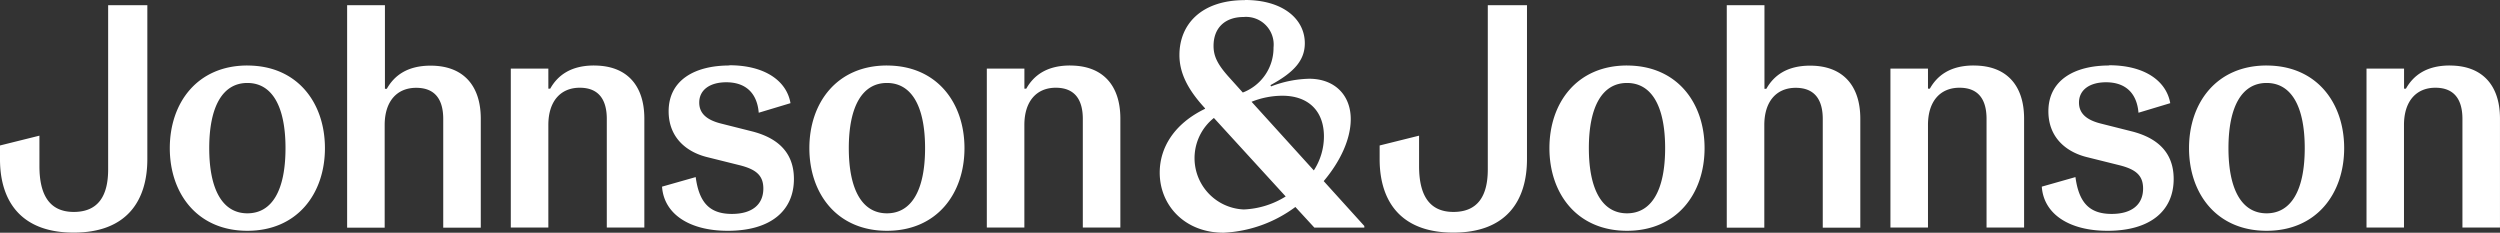
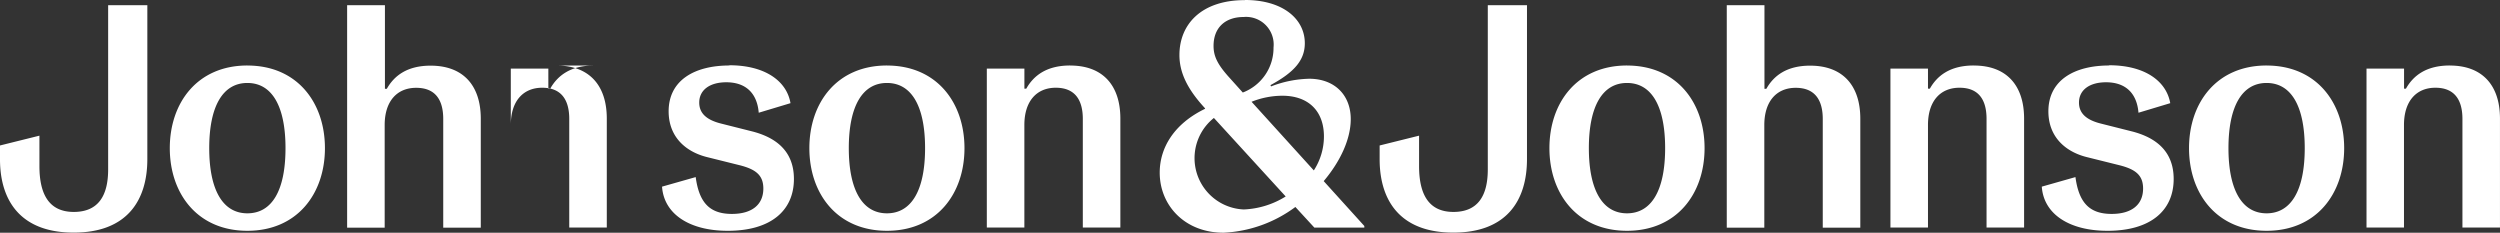
<svg xmlns="http://www.w3.org/2000/svg" width="331.19" height="30.829" viewBox="0 0 331.19 30.829">
  <rect x="0" y="0" width="331.19" height="30.829" fill="#333333" stroke="none" />
-   <path id="Case_Study_Client_Logos_Johnson_and_Johnson" data-name="Case Study Client Logos_Johnson and Johnson" d="M116.9,93.4c-3.238,0-5.052-3.066-5.052-8.634s1.814-8.634,5.052-8.634,5.052,3.034,5.052,8.634C121.951,90.416,120.136,93.4,116.9,93.4Zm0-19.583c-6.616,0-10.276,4.927-10.276,10.949s3.66,10.949,10.276,10.949,10.276-4.927,10.276-10.949S123.515,73.821,116.9,73.821Zm45.923,0c-3.113,0-4.833,1.345-5.8,3.066h-.25V74.228h-4.974V95.281h4.974V81.689c0-3.113,1.6-4.927,4.161-4.927s3.582,1.642,3.582,4.129v14.39h4.974V80.844c0-4.333-2.268-7.023-6.648-7.023Zm17.925,0c-4.583,0-8.04,1.94-8.04,6.069,0,3.5,2.393,5.4,5.1,6.069l4.208,1.048c2.237.547,3.238,1.345,3.238,3.113,0,2.143-1.517,3.363-4.161,3.363-2.862,0-4.333-1.392-4.8-4.88l-4.458,1.267c.25,3.629,3.629,5.85,8.712,5.85,5.678,0,8.759-2.659,8.759-6.867,0-3.957-2.737-5.6-5.6-6.319l-4.035-1.017c-2.018-.5-2.909-1.423-2.909-2.784,0-1.689,1.423-2.69,3.582-2.69,2.534,0,4.082,1.392,4.3,4.035l4.208-1.267c-.5-2.956-3.41-5.021-8.087-5.021ZM201.628,93.4c-3.238,0-5.052-3.066-5.052-8.634s1.814-8.634,5.052-8.634,5.052,3.034,5.052,8.634S204.865,93.4,201.628,93.4Zm0-19.583c-6.616,0-10.276,4.927-10.276,10.949s3.66,10.949,10.276,10.949S211.9,90.792,211.9,84.77,208.244,73.821,201.628,73.821Zm24.26,0c-3.113,0-4.833,1.345-5.8,3.066h-.25V74.228H214.86V95.281h4.974V81.689c0-3.113,1.6-4.927,4.161-4.927s3.582,1.642,3.582,4.129v14.39h4.974V80.844c0-4.333-2.268-7.023-6.648-7.023ZM299.668,93.4c-3.238,0-5.052-3.066-5.052-8.634s1.814-8.634,5.052-8.634,5.052,3.034,5.052,8.634S302.905,93.4,299.668,93.4Zm0-19.583c-6.616,0-10.276,4.927-10.276,10.949s3.66,10.949,10.276,10.949,10.276-4.927,10.276-10.949S306.284,73.821,299.668,73.821Zm45.923,0c-3.113,0-4.833,1.345-5.8,3.066h-.25V74.228h-4.974V95.281h4.974V81.689c0-3.113,1.6-4.927,4.176-4.927S347.3,78.4,347.3,80.891v14.39h4.974V80.844c0-4.333-2.268-7.023-6.648-7.023Zm17.941,0c-4.583,0-8.04,1.94-8.04,6.069,0,3.5,2.393,5.4,5.1,6.069l4.208,1.048c2.237.547,3.238,1.345,3.238,3.113,0,2.143-1.517,3.363-4.161,3.363-2.862,0-4.333-1.392-4.8-4.88l-4.458,1.267c.25,3.629,3.629,5.85,8.712,5.85,5.678,0,8.759-2.659,8.759-6.867,0-3.957-2.737-5.6-5.6-6.319l-4.035-1.017c-2.018-.5-2.909-1.423-2.909-2.784,0-1.689,1.423-2.69,3.582-2.69,2.534,0,4.082,1.392,4.3,4.035l4.208-1.267c-.516-2.956-3.41-5.021-8.087-5.021ZM384.4,93.4c-3.238,0-5.052-3.066-5.052-8.634s1.814-8.634,5.052-8.634,5.052,3.034,5.052,8.634S387.635,93.4,384.4,93.4Zm0-19.583c-6.616,0-10.276,4.927-10.276,10.949s3.66,10.949,10.276,10.949,10.276-4.927,10.276-10.949S391.013,73.821,384.4,73.821Zm24.26,0c-3.113,0-4.833,1.345-5.8,3.066h-.25V74.228h-4.974V95.281H402.6V81.689c0-3.113,1.6-4.927,4.161-4.927s3.582,1.642,3.582,4.129v14.39h4.974V80.844c0-4.333-2.268-7.023-6.648-7.023ZM103.682,65.828H98.457V87.585c0,3.535-1.345,5.631-4.552,5.631s-4.552-2.237-4.552-6.069V83.112l-5.224,1.3v1.814c0,5.506,2.737,9.729,9.76,9.729s9.76-4.208,9.76-9.729V65.813Zm31.408,0h-4.974V95.3h4.974V81.7c0-3.113,1.6-4.927,4.176-4.927s3.582,1.642,3.582,4.129V95.3h4.974V80.86c0-4.333-2.268-7.023-6.648-7.023-3.113,0-4.833,1.345-5.8,3.066h-.25V65.828Zm151.361,0h-5.224V87.585c0,3.535-1.345,5.631-4.552,5.631s-4.552-2.237-4.552-6.069V83.112l-5.224,1.3v1.814c0,5.506,2.737,9.729,9.76,9.729s9.76-4.208,9.76-9.729V65.813Zm31.408,0h-4.974V95.3h4.974V81.7c0-3.113,1.6-4.927,4.161-4.927s3.582,1.642,3.582,4.129V95.3h4.974V80.86c0-4.333-2.268-7.023-6.648-7.023-3.113,0-4.833,1.345-5.8,3.066h-.25V65.828ZM248.9,92.888a6.805,6.805,0,0,1-3.957-12.122l9.51,10.4A11.325,11.325,0,0,1,248.9,92.888Zm9.275-5.177-8.243-9.088a11,11,0,0,1,4.082-.8c3.41,0,5.506,1.986,5.506,5.4a8.289,8.289,0,0,1-1.345,4.5Zm-9.4-10.308-1.814-2.018c-1.6-1.767-2.065-2.862-2.065-4.161,0-2.44,1.564-3.832,3.989-3.832a3.658,3.658,0,0,1,3.957,4.035,6.319,6.319,0,0,1-4.082,5.975Zm.266-12.247c-5.8,0-8.665,3.238-8.665,7.273,0,2.19.923,4.38,3.363,7.023l.047.094c-4.129,1.986-6.022,5.177-6.022,8.462,0,4.333,3.316,7.961,8.462,7.961a17.286,17.286,0,0,0,9.51-3.41l2.518,2.737h6.616v-.219l-5.381-5.944c2.268-2.69,3.582-5.631,3.582-8.212,0-3.191-2.143-5.349-5.506-5.349a14.861,14.861,0,0,0-5.052,1.017l-.078-.172c3.191-1.721,4.552-3.332,4.552-5.553,0-3.191-2.878-5.725-7.93-5.725Z" transform="translate(-84.13 -65.14)" fill="#fff" />
+   <path id="Case_Study_Client_Logos_Johnson_and_Johnson" data-name="Case Study Client Logos_Johnson and Johnson" d="M116.9,93.4c-3.238,0-5.052-3.066-5.052-8.634s1.814-8.634,5.052-8.634,5.052,3.034,5.052,8.634C121.951,90.416,120.136,93.4,116.9,93.4Zm0-19.583c-6.616,0-10.276,4.927-10.276,10.949s3.66,10.949,10.276,10.949,10.276-4.927,10.276-10.949S123.515,73.821,116.9,73.821Zm45.923,0c-3.113,0-4.833,1.345-5.8,3.066h-.25V74.228h-4.974V95.281V81.689c0-3.113,1.6-4.927,4.161-4.927s3.582,1.642,3.582,4.129v14.39h4.974V80.844c0-4.333-2.268-7.023-6.648-7.023Zm17.925,0c-4.583,0-8.04,1.94-8.04,6.069,0,3.5,2.393,5.4,5.1,6.069l4.208,1.048c2.237.547,3.238,1.345,3.238,3.113,0,2.143-1.517,3.363-4.161,3.363-2.862,0-4.333-1.392-4.8-4.88l-4.458,1.267c.25,3.629,3.629,5.85,8.712,5.85,5.678,0,8.759-2.659,8.759-6.867,0-3.957-2.737-5.6-5.6-6.319l-4.035-1.017c-2.018-.5-2.909-1.423-2.909-2.784,0-1.689,1.423-2.69,3.582-2.69,2.534,0,4.082,1.392,4.3,4.035l4.208-1.267c-.5-2.956-3.41-5.021-8.087-5.021ZM201.628,93.4c-3.238,0-5.052-3.066-5.052-8.634s1.814-8.634,5.052-8.634,5.052,3.034,5.052,8.634S204.865,93.4,201.628,93.4Zm0-19.583c-6.616,0-10.276,4.927-10.276,10.949s3.66,10.949,10.276,10.949S211.9,90.792,211.9,84.77,208.244,73.821,201.628,73.821Zm24.26,0c-3.113,0-4.833,1.345-5.8,3.066h-.25V74.228H214.86V95.281h4.974V81.689c0-3.113,1.6-4.927,4.161-4.927s3.582,1.642,3.582,4.129v14.39h4.974V80.844c0-4.333-2.268-7.023-6.648-7.023ZM299.668,93.4c-3.238,0-5.052-3.066-5.052-8.634s1.814-8.634,5.052-8.634,5.052,3.034,5.052,8.634S302.905,93.4,299.668,93.4Zm0-19.583c-6.616,0-10.276,4.927-10.276,10.949s3.66,10.949,10.276,10.949,10.276-4.927,10.276-10.949S306.284,73.821,299.668,73.821Zm45.923,0c-3.113,0-4.833,1.345-5.8,3.066h-.25V74.228h-4.974V95.281h4.974V81.689c0-3.113,1.6-4.927,4.176-4.927S347.3,78.4,347.3,80.891v14.39h4.974V80.844c0-4.333-2.268-7.023-6.648-7.023Zm17.941,0c-4.583,0-8.04,1.94-8.04,6.069,0,3.5,2.393,5.4,5.1,6.069l4.208,1.048c2.237.547,3.238,1.345,3.238,3.113,0,2.143-1.517,3.363-4.161,3.363-2.862,0-4.333-1.392-4.8-4.88l-4.458,1.267c.25,3.629,3.629,5.85,8.712,5.85,5.678,0,8.759-2.659,8.759-6.867,0-3.957-2.737-5.6-5.6-6.319l-4.035-1.017c-2.018-.5-2.909-1.423-2.909-2.784,0-1.689,1.423-2.69,3.582-2.69,2.534,0,4.082,1.392,4.3,4.035l4.208-1.267c-.516-2.956-3.41-5.021-8.087-5.021ZM384.4,93.4c-3.238,0-5.052-3.066-5.052-8.634s1.814-8.634,5.052-8.634,5.052,3.034,5.052,8.634S387.635,93.4,384.4,93.4Zm0-19.583c-6.616,0-10.276,4.927-10.276,10.949s3.66,10.949,10.276,10.949,10.276-4.927,10.276-10.949S391.013,73.821,384.4,73.821Zm24.26,0c-3.113,0-4.833,1.345-5.8,3.066h-.25V74.228h-4.974V95.281H402.6V81.689c0-3.113,1.6-4.927,4.161-4.927s3.582,1.642,3.582,4.129v14.39h4.974V80.844c0-4.333-2.268-7.023-6.648-7.023ZM103.682,65.828H98.457V87.585c0,3.535-1.345,5.631-4.552,5.631s-4.552-2.237-4.552-6.069V83.112l-5.224,1.3v1.814c0,5.506,2.737,9.729,9.76,9.729s9.76-4.208,9.76-9.729V65.813Zm31.408,0h-4.974V95.3h4.974V81.7c0-3.113,1.6-4.927,4.176-4.927s3.582,1.642,3.582,4.129V95.3h4.974V80.86c0-4.333-2.268-7.023-6.648-7.023-3.113,0-4.833,1.345-5.8,3.066h-.25V65.828Zm151.361,0h-5.224V87.585c0,3.535-1.345,5.631-4.552,5.631s-4.552-2.237-4.552-6.069V83.112l-5.224,1.3v1.814c0,5.506,2.737,9.729,9.76,9.729s9.76-4.208,9.76-9.729V65.813Zm31.408,0h-4.974V95.3h4.974V81.7c0-3.113,1.6-4.927,4.161-4.927s3.582,1.642,3.582,4.129V95.3h4.974V80.86c0-4.333-2.268-7.023-6.648-7.023-3.113,0-4.833,1.345-5.8,3.066h-.25V65.828ZM248.9,92.888a6.805,6.805,0,0,1-3.957-12.122l9.51,10.4A11.325,11.325,0,0,1,248.9,92.888Zm9.275-5.177-8.243-9.088a11,11,0,0,1,4.082-.8c3.41,0,5.506,1.986,5.506,5.4a8.289,8.289,0,0,1-1.345,4.5Zm-9.4-10.308-1.814-2.018c-1.6-1.767-2.065-2.862-2.065-4.161,0-2.44,1.564-3.832,3.989-3.832a3.658,3.658,0,0,1,3.957,4.035,6.319,6.319,0,0,1-4.082,5.975Zm.266-12.247c-5.8,0-8.665,3.238-8.665,7.273,0,2.19.923,4.38,3.363,7.023l.047.094c-4.129,1.986-6.022,5.177-6.022,8.462,0,4.333,3.316,7.961,8.462,7.961a17.286,17.286,0,0,0,9.51-3.41l2.518,2.737h6.616v-.219l-5.381-5.944c2.268-2.69,3.582-5.631,3.582-8.212,0-3.191-2.143-5.349-5.506-5.349a14.861,14.861,0,0,0-5.052,1.017l-.078-.172c3.191-1.721,4.552-3.332,4.552-5.553,0-3.191-2.878-5.725-7.93-5.725Z" transform="translate(-84.13 -65.14)" fill="#fff" />
</svg>